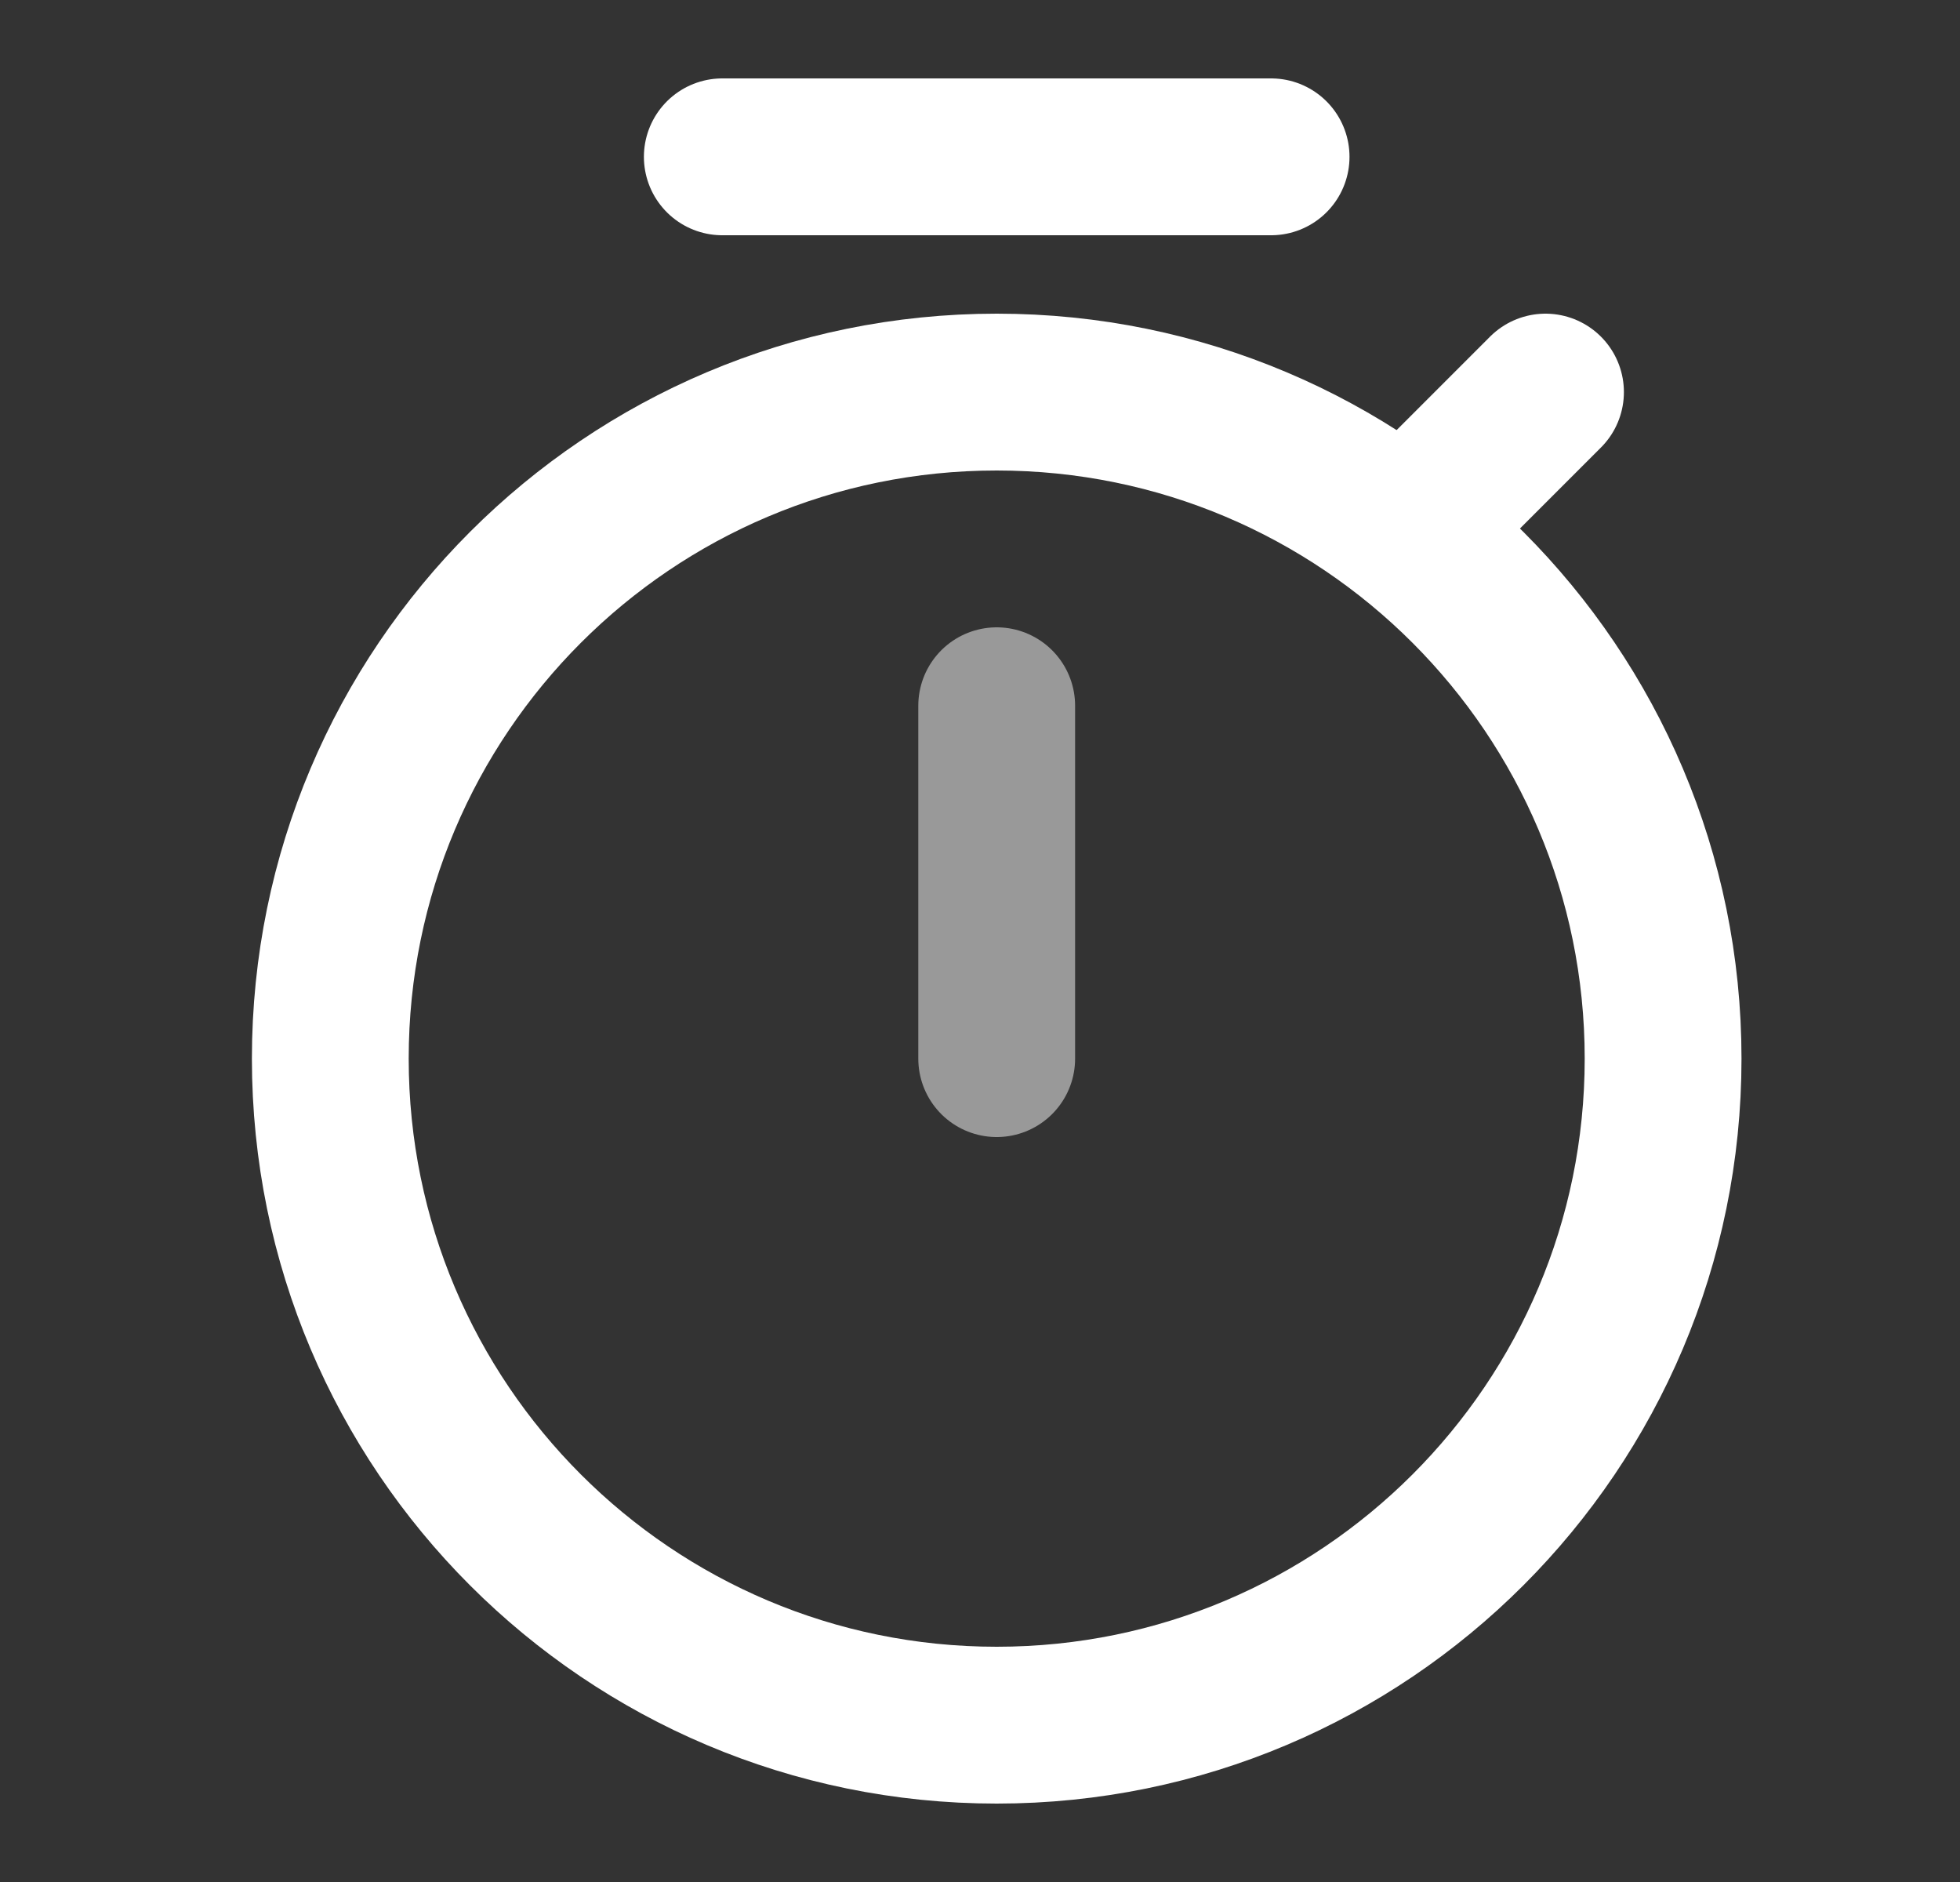
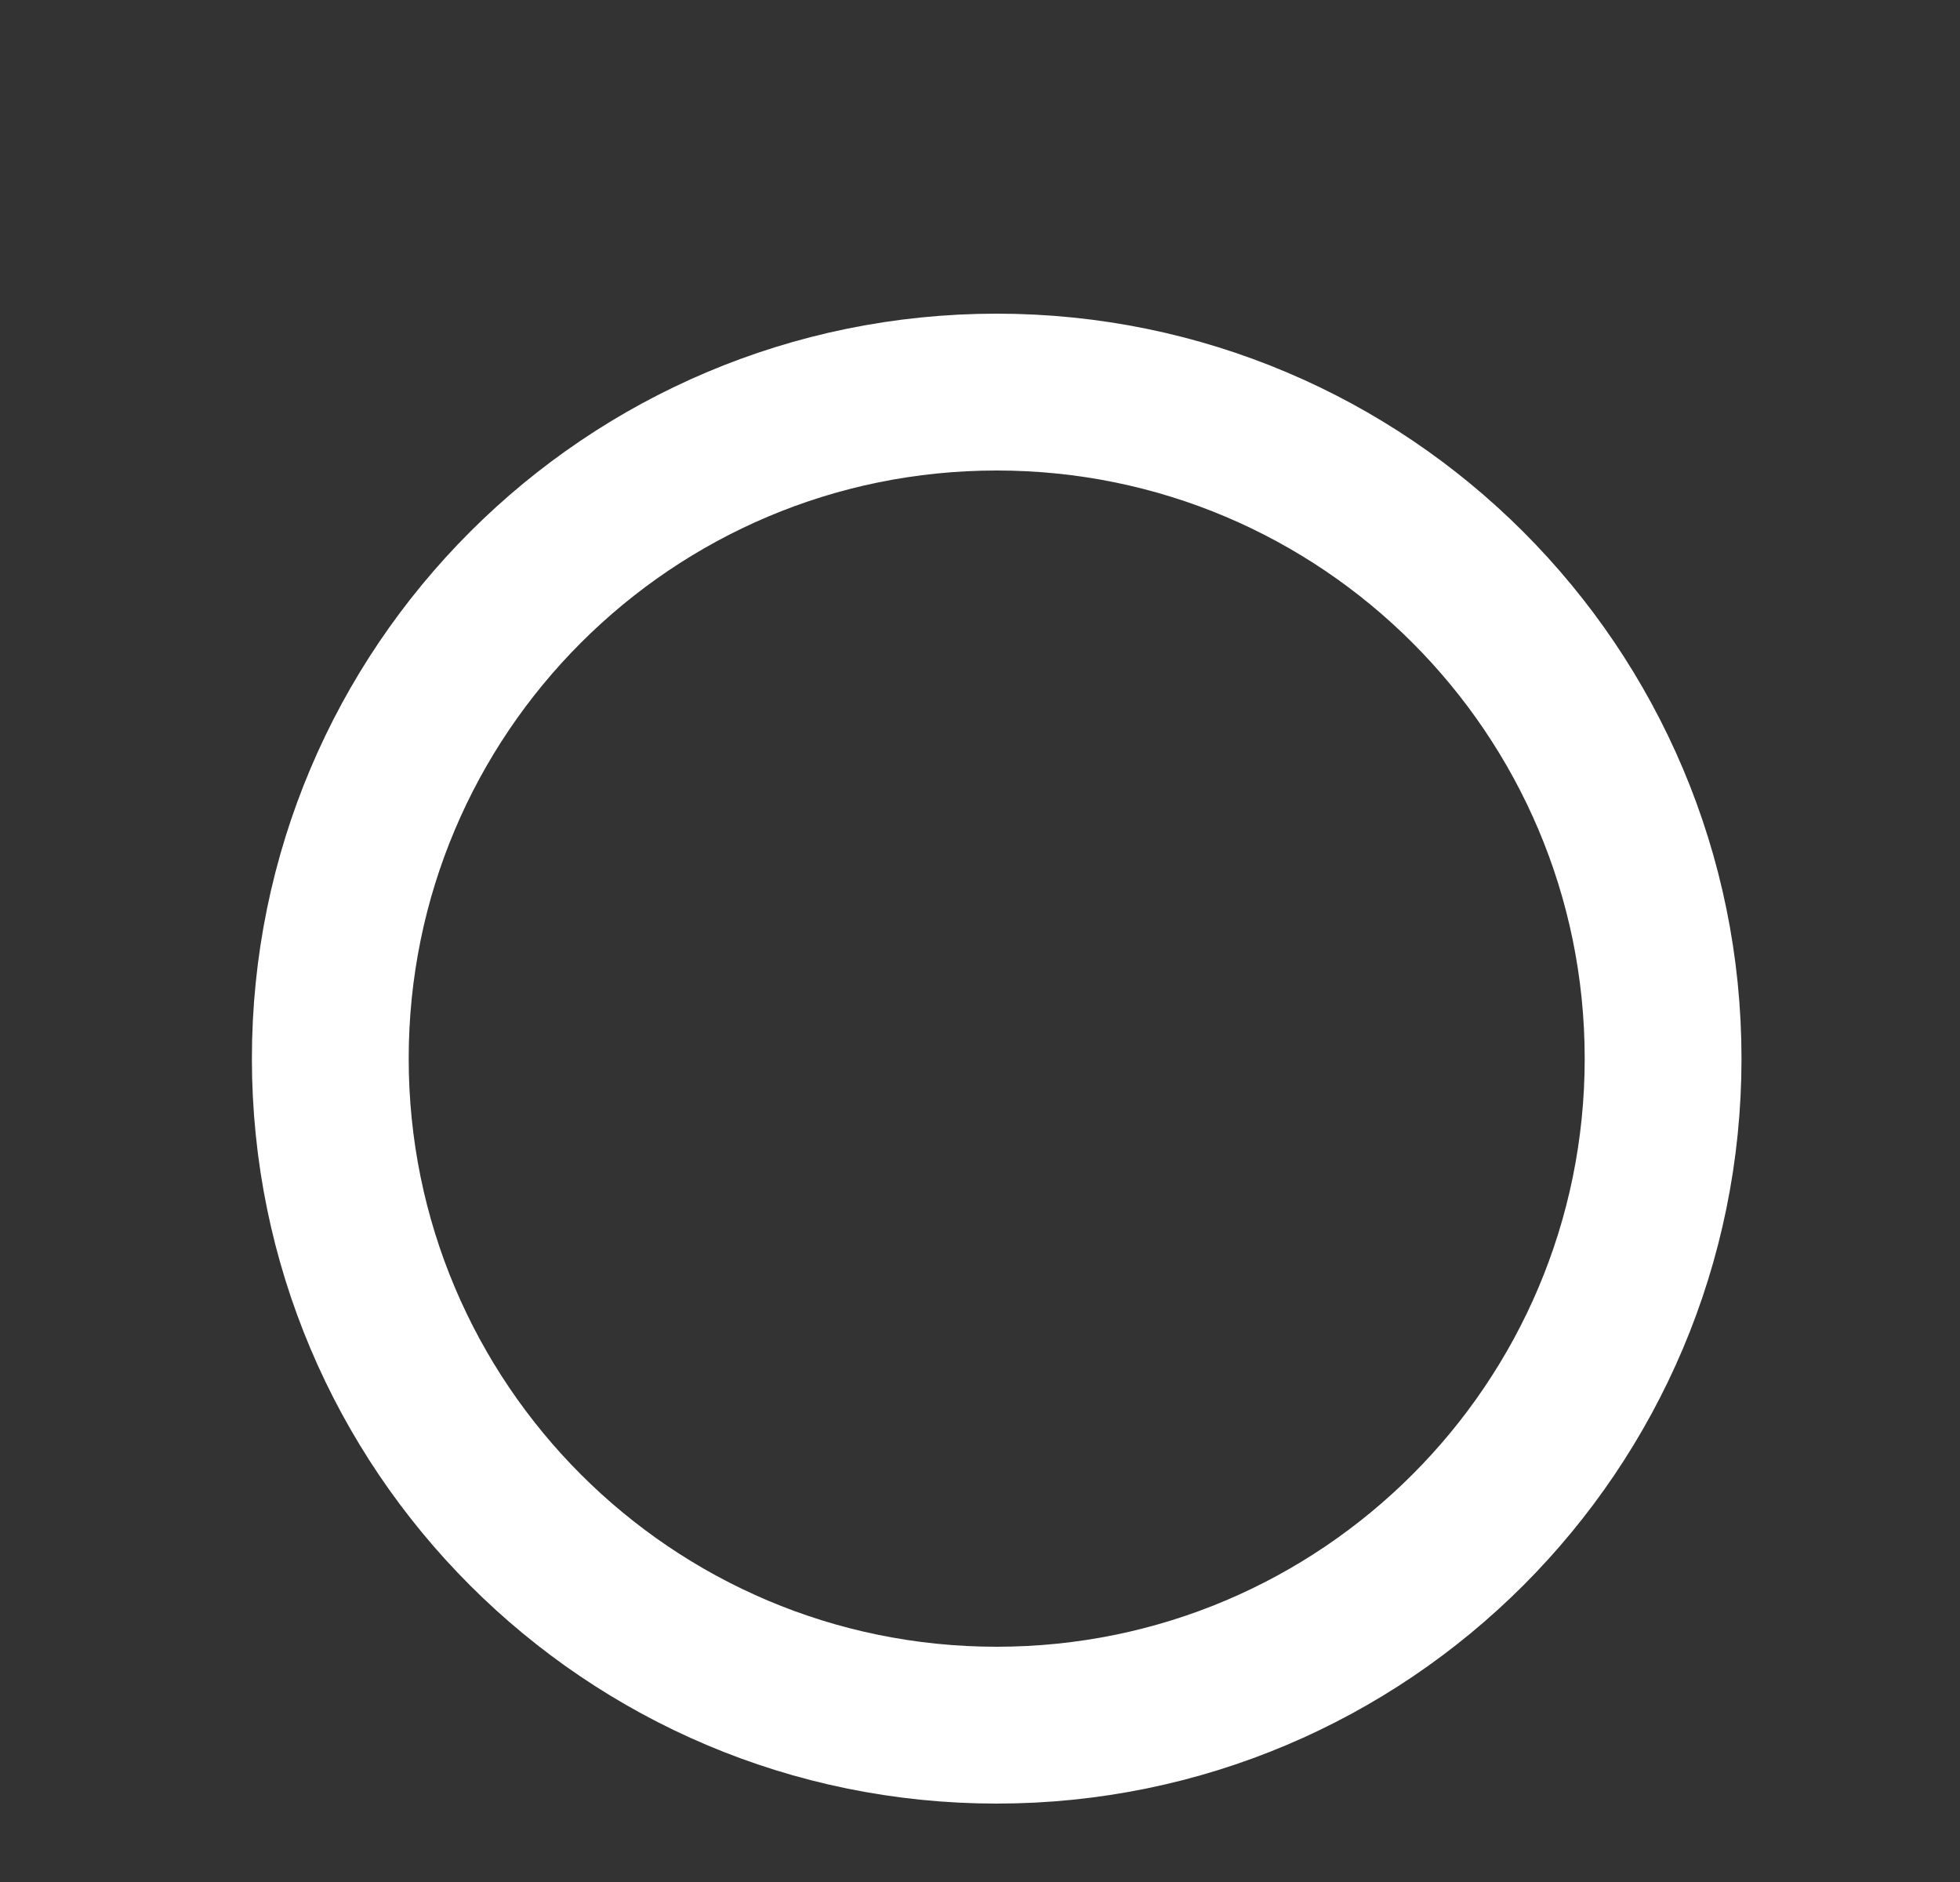
<svg xmlns="http://www.w3.org/2000/svg" width="25" height="24" viewBox="0 0 25 24" fill="none">
  <rect x="0" y="0" width="25" height="24" fill="#333333" stroke="none" />
  <path d="M12.713 22C17.407 22 21.213 18.194 21.213 13.5C21.213 8.806 17.407 5 12.713 5C8.018 5 4.213 8.806 4.213 13.5C4.213 18.194 8.018 22 12.713 22Z" stroke="white" stroke-width="2" stroke-linejoin="round" />
-   <path d="M16.213 2H9.213" stroke="white" stroke-width="2" stroke-linecap="round" stroke-linejoin="round" />
-   <path d="M19.713 5L18.213 6.5" stroke="white" stroke-width="2" stroke-linecap="round" stroke-linejoin="round" />
-   <path opacity="0.5" d="M12.713 9V13.5" stroke="white" stroke-width="2" stroke-linecap="round" stroke-linejoin="round" />
</svg>